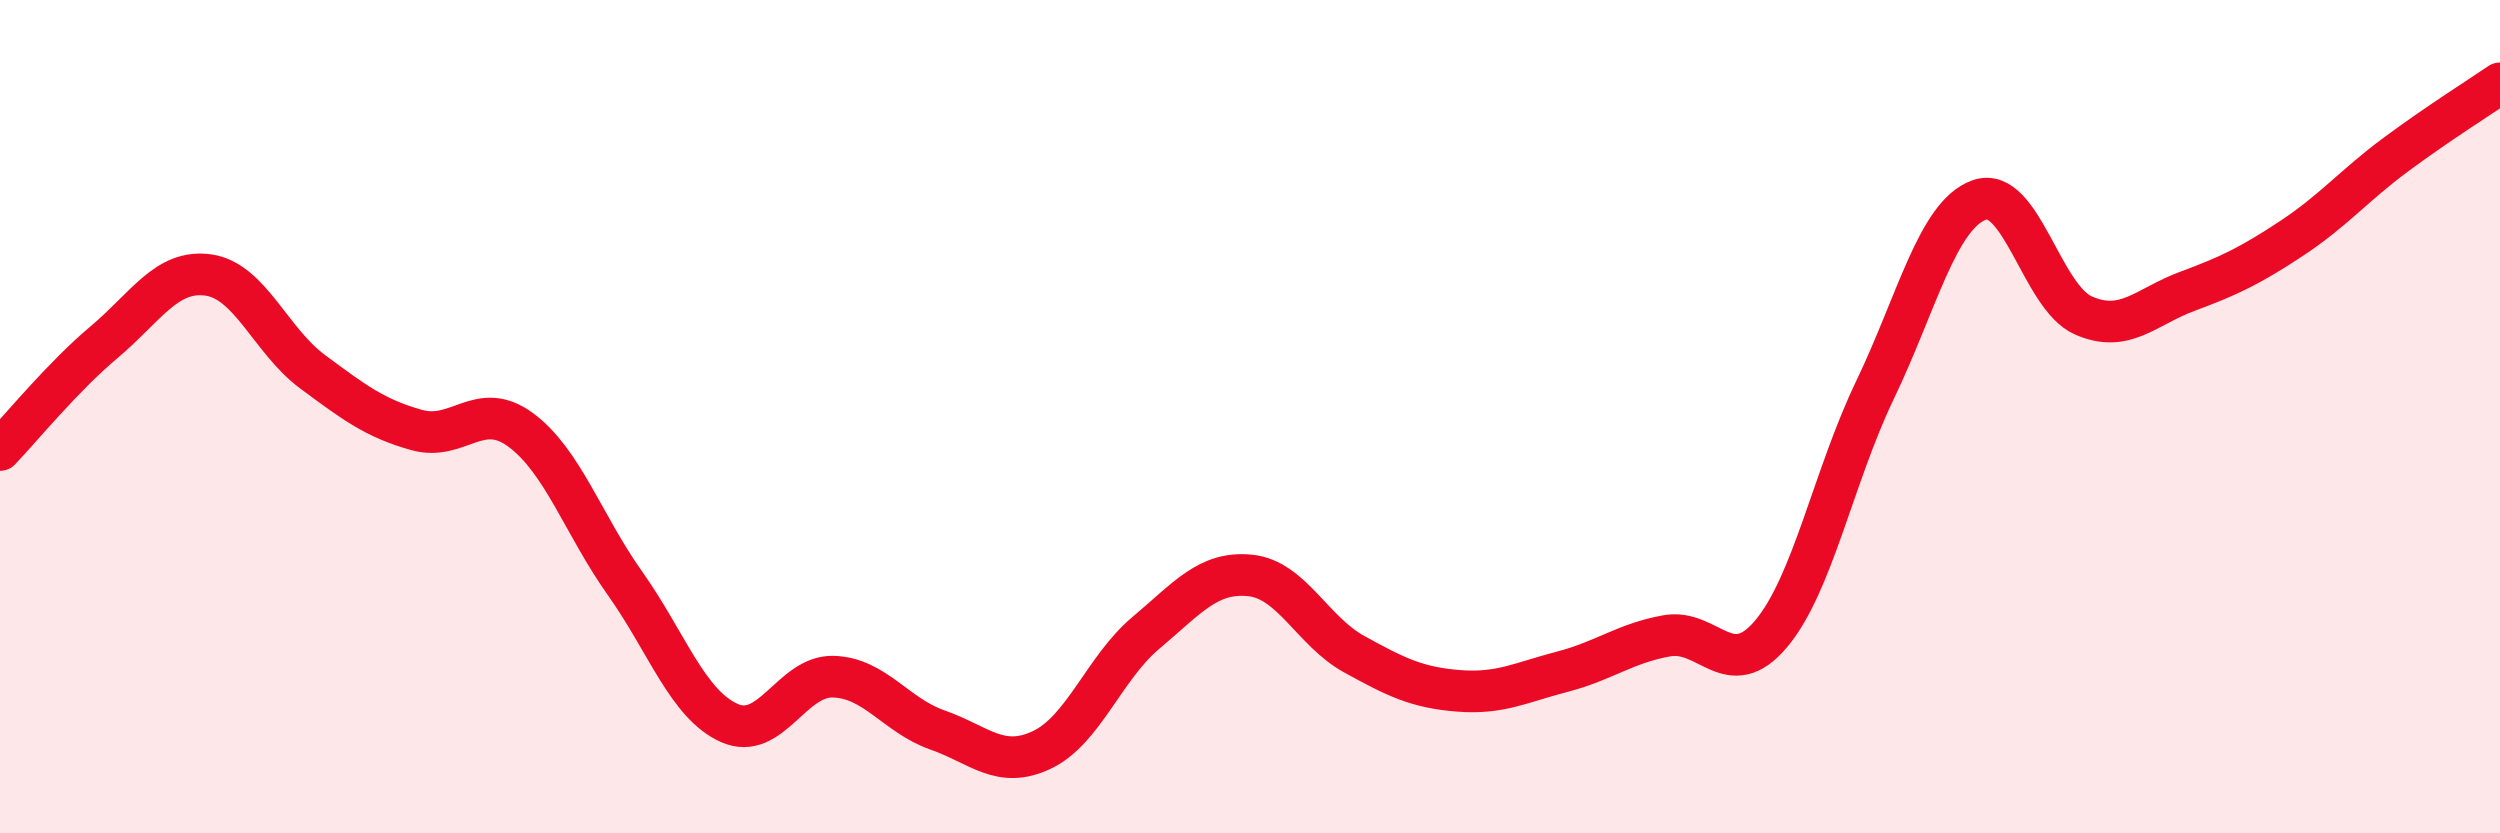
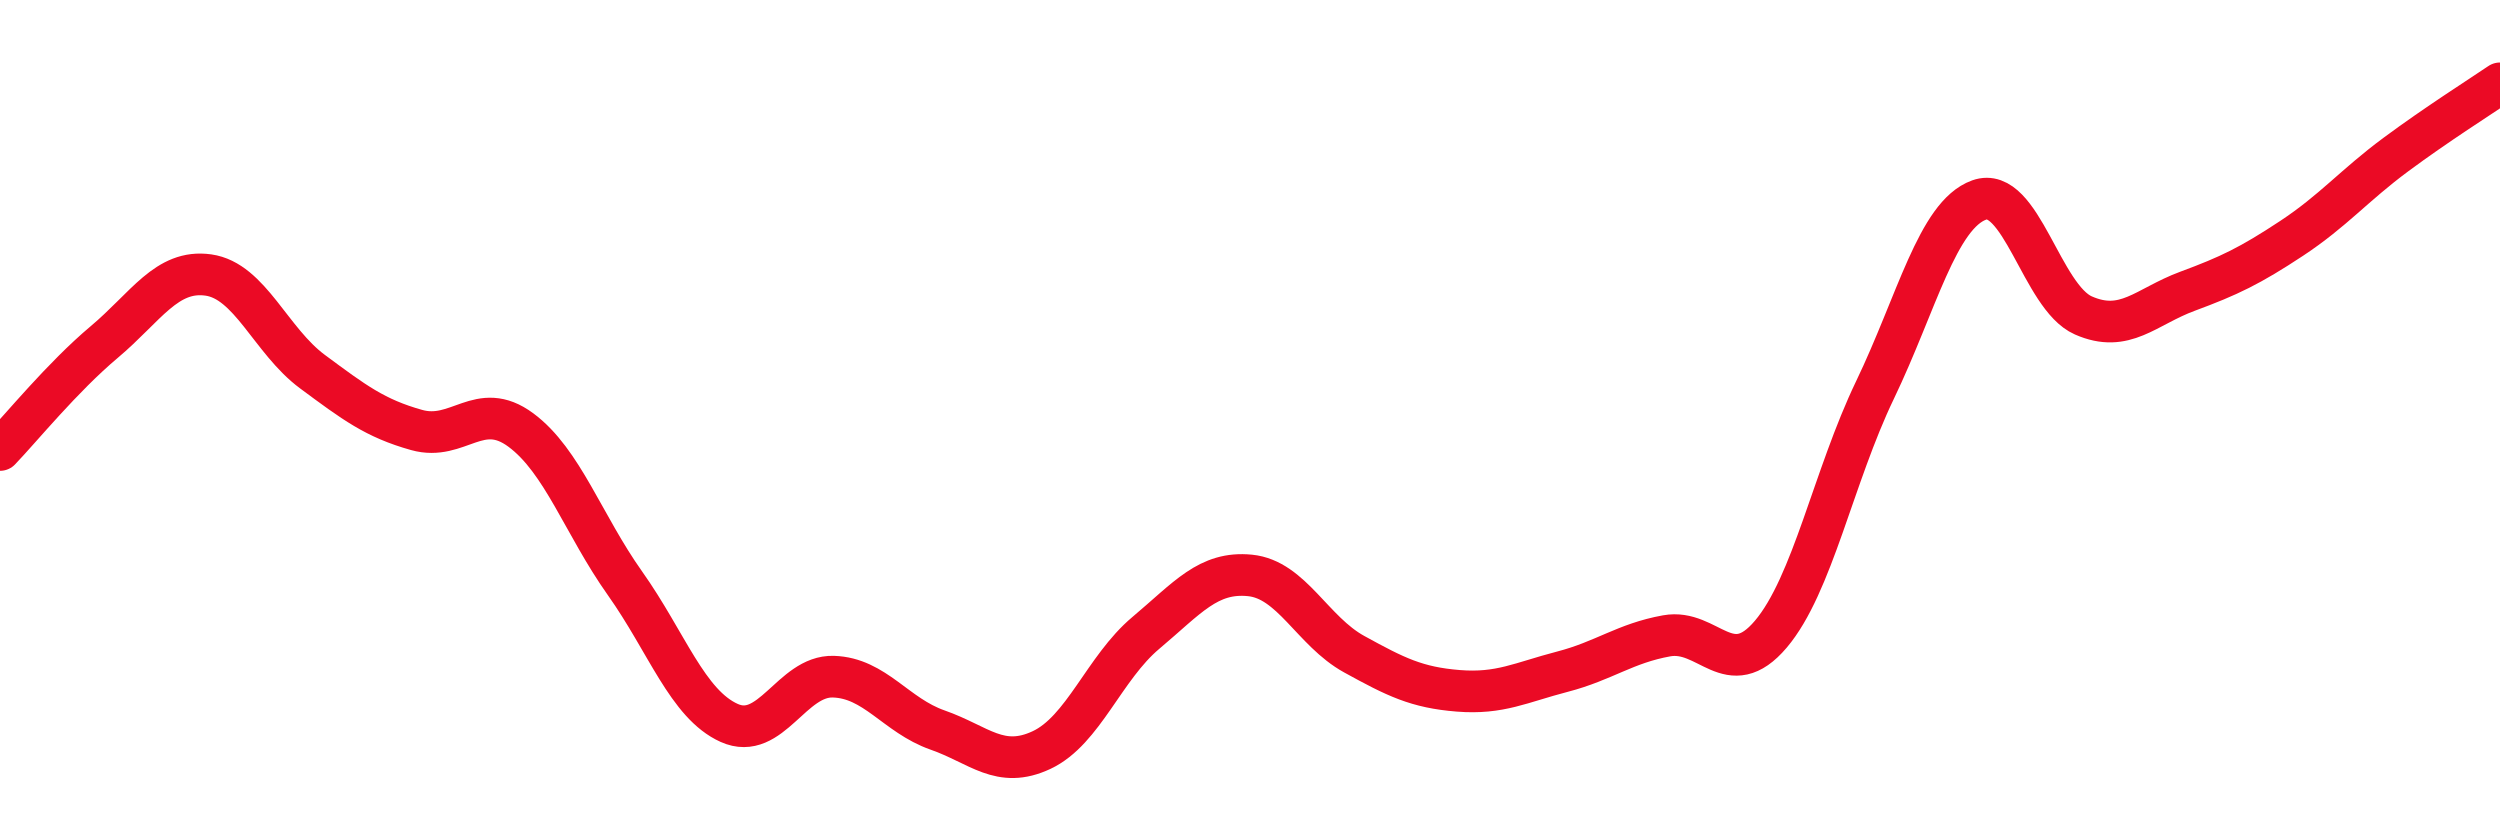
<svg xmlns="http://www.w3.org/2000/svg" width="60" height="20" viewBox="0 0 60 20">
-   <path d="M 0,10.8 C 0.5,10.28 1.5,9.05 2.5,8.21 C 3.5,7.37 4,6.46 5,6.6 C 6,6.74 6.5,8.18 7.5,8.92 C 8.5,9.66 9,10.04 10,10.32 C 11,10.6 11.5,9.58 12.5,10.32 C 13.5,11.06 14,12.59 15,14 C 16,15.41 16.5,16.9 17.5,17.35 C 18.5,17.8 19,16.21 20,16.24 C 21,16.27 21.5,17.17 22.5,17.52 C 23.5,17.87 24,18.47 25,18 C 26,17.53 26.5,16.03 27.5,15.19 C 28.5,14.35 29,13.71 30,13.81 C 31,13.91 31.5,15.15 32.5,15.7 C 33.5,16.25 34,16.5 35,16.58 C 36,16.66 36.5,16.38 37.5,16.12 C 38.5,15.86 39,15.44 40,15.26 C 41,15.08 41.5,16.4 42.5,15.22 C 43.5,14.04 44,11.44 45,9.36 C 46,7.28 46.5,5.16 47.5,4.8 C 48.5,4.44 49,7.13 50,7.57 C 51,8.01 51.5,7.36 52.5,6.99 C 53.5,6.62 54,6.38 55,5.72 C 56,5.06 56.5,4.45 57.5,3.71 C 58.5,2.97 59.5,2.34 60,2L60 20L0 20Z" fill="#EB0A25" opacity="0.1" stroke-linecap="round" stroke-linejoin="round" />
  <path d="M 0,10.8 C 0.5,10.28 1.5,9.05 2.5,8.21 C 3.5,7.37 4,6.46 5,6.6 C 6,6.74 6.5,8.18 7.5,8.92 C 8.5,9.66 9,10.04 10,10.32 C 11,10.6 11.5,9.58 12.5,10.32 C 13.5,11.06 14,12.59 15,14 C 16,15.41 16.5,16.9 17.5,17.35 C 18.5,17.8 19,16.21 20,16.24 C 21,16.27 21.5,17.17 22.5,17.52 C 23.5,17.87 24,18.47 25,18 C 26,17.53 26.5,16.03 27.5,15.19 C 28.5,14.35 29,13.71 30,13.81 C 31,13.91 31.5,15.15 32.5,15.7 C 33.5,16.25 34,16.5 35,16.58 C 36,16.66 36.5,16.38 37.5,16.12 C 38.5,15.86 39,15.44 40,15.26 C 41,15.08 41.5,16.4 42.5,15.22 C 43.5,14.04 44,11.44 45,9.36 C 46,7.28 46.5,5.16 47.5,4.8 C 48.5,4.44 49,7.13 50,7.57 C 51,8.01 51.5,7.36 52.5,6.99 C 53.5,6.62 54,6.38 55,5.72 C 56,5.06 56.5,4.45 57.5,3.71 C 58.5,2.97 59.5,2.34 60,2" stroke="#EB0A25" stroke-width="1" fill="none" stroke-linecap="round" stroke-linejoin="round" />
</svg>